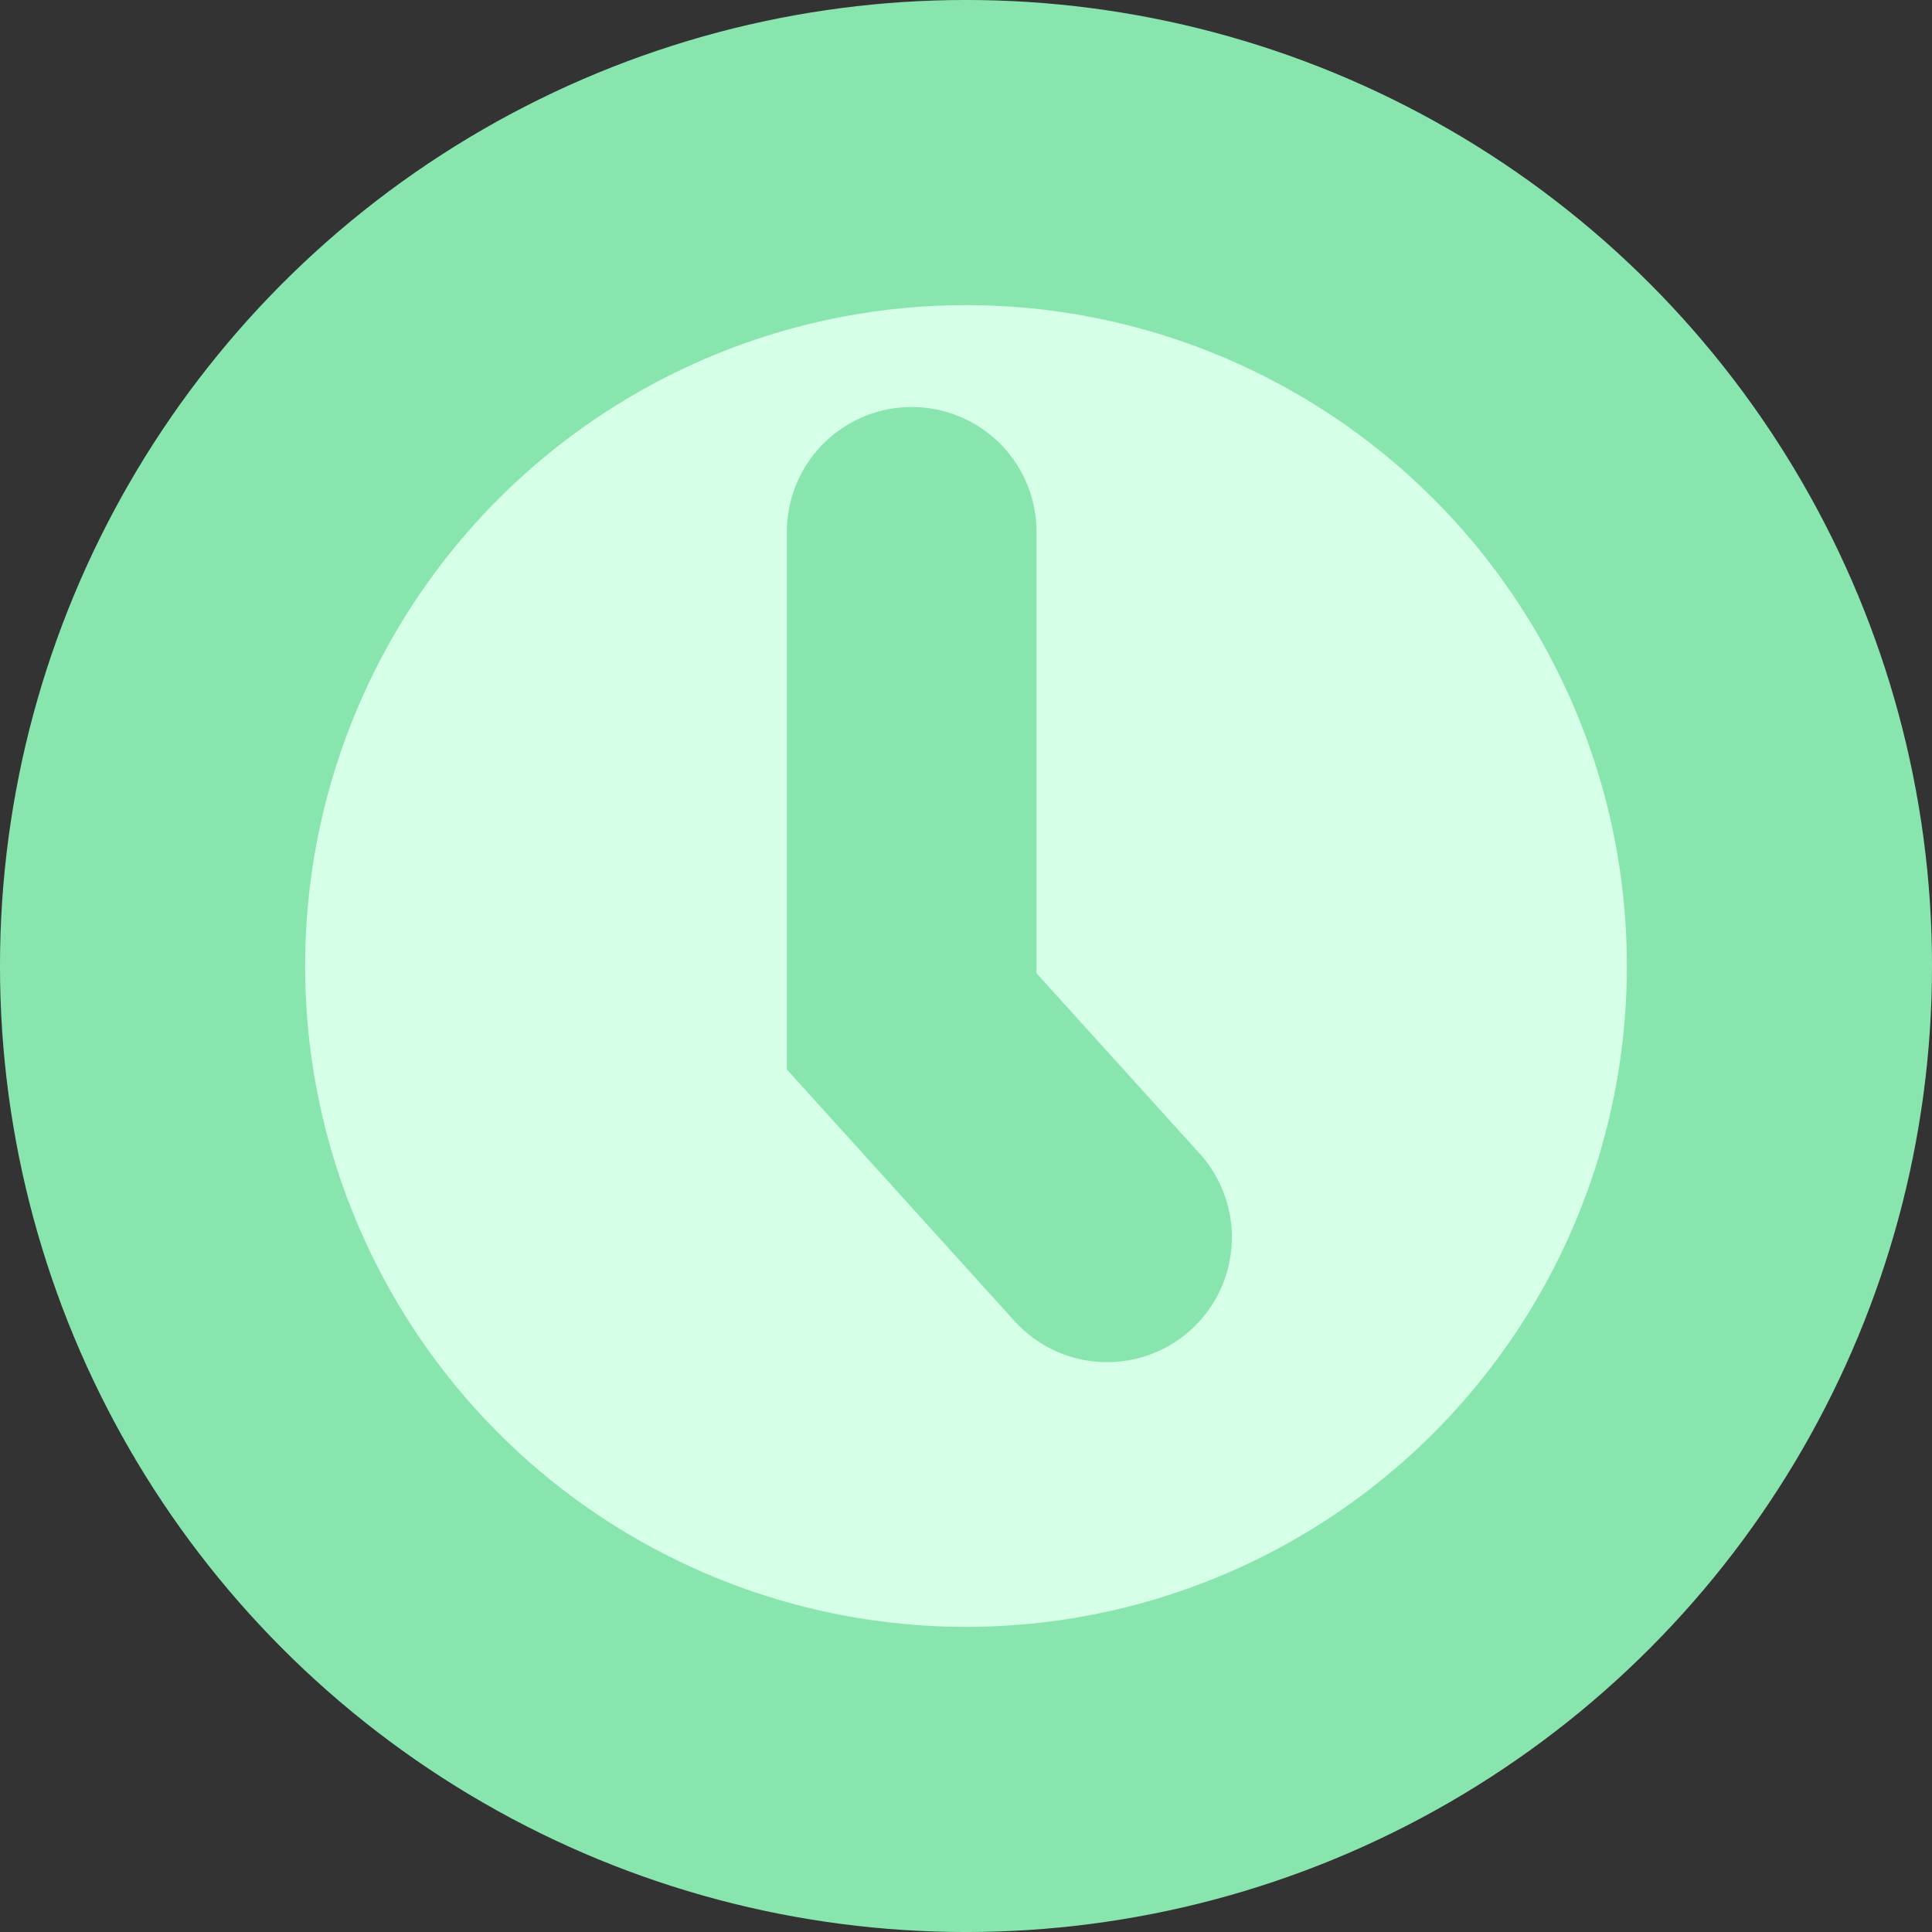
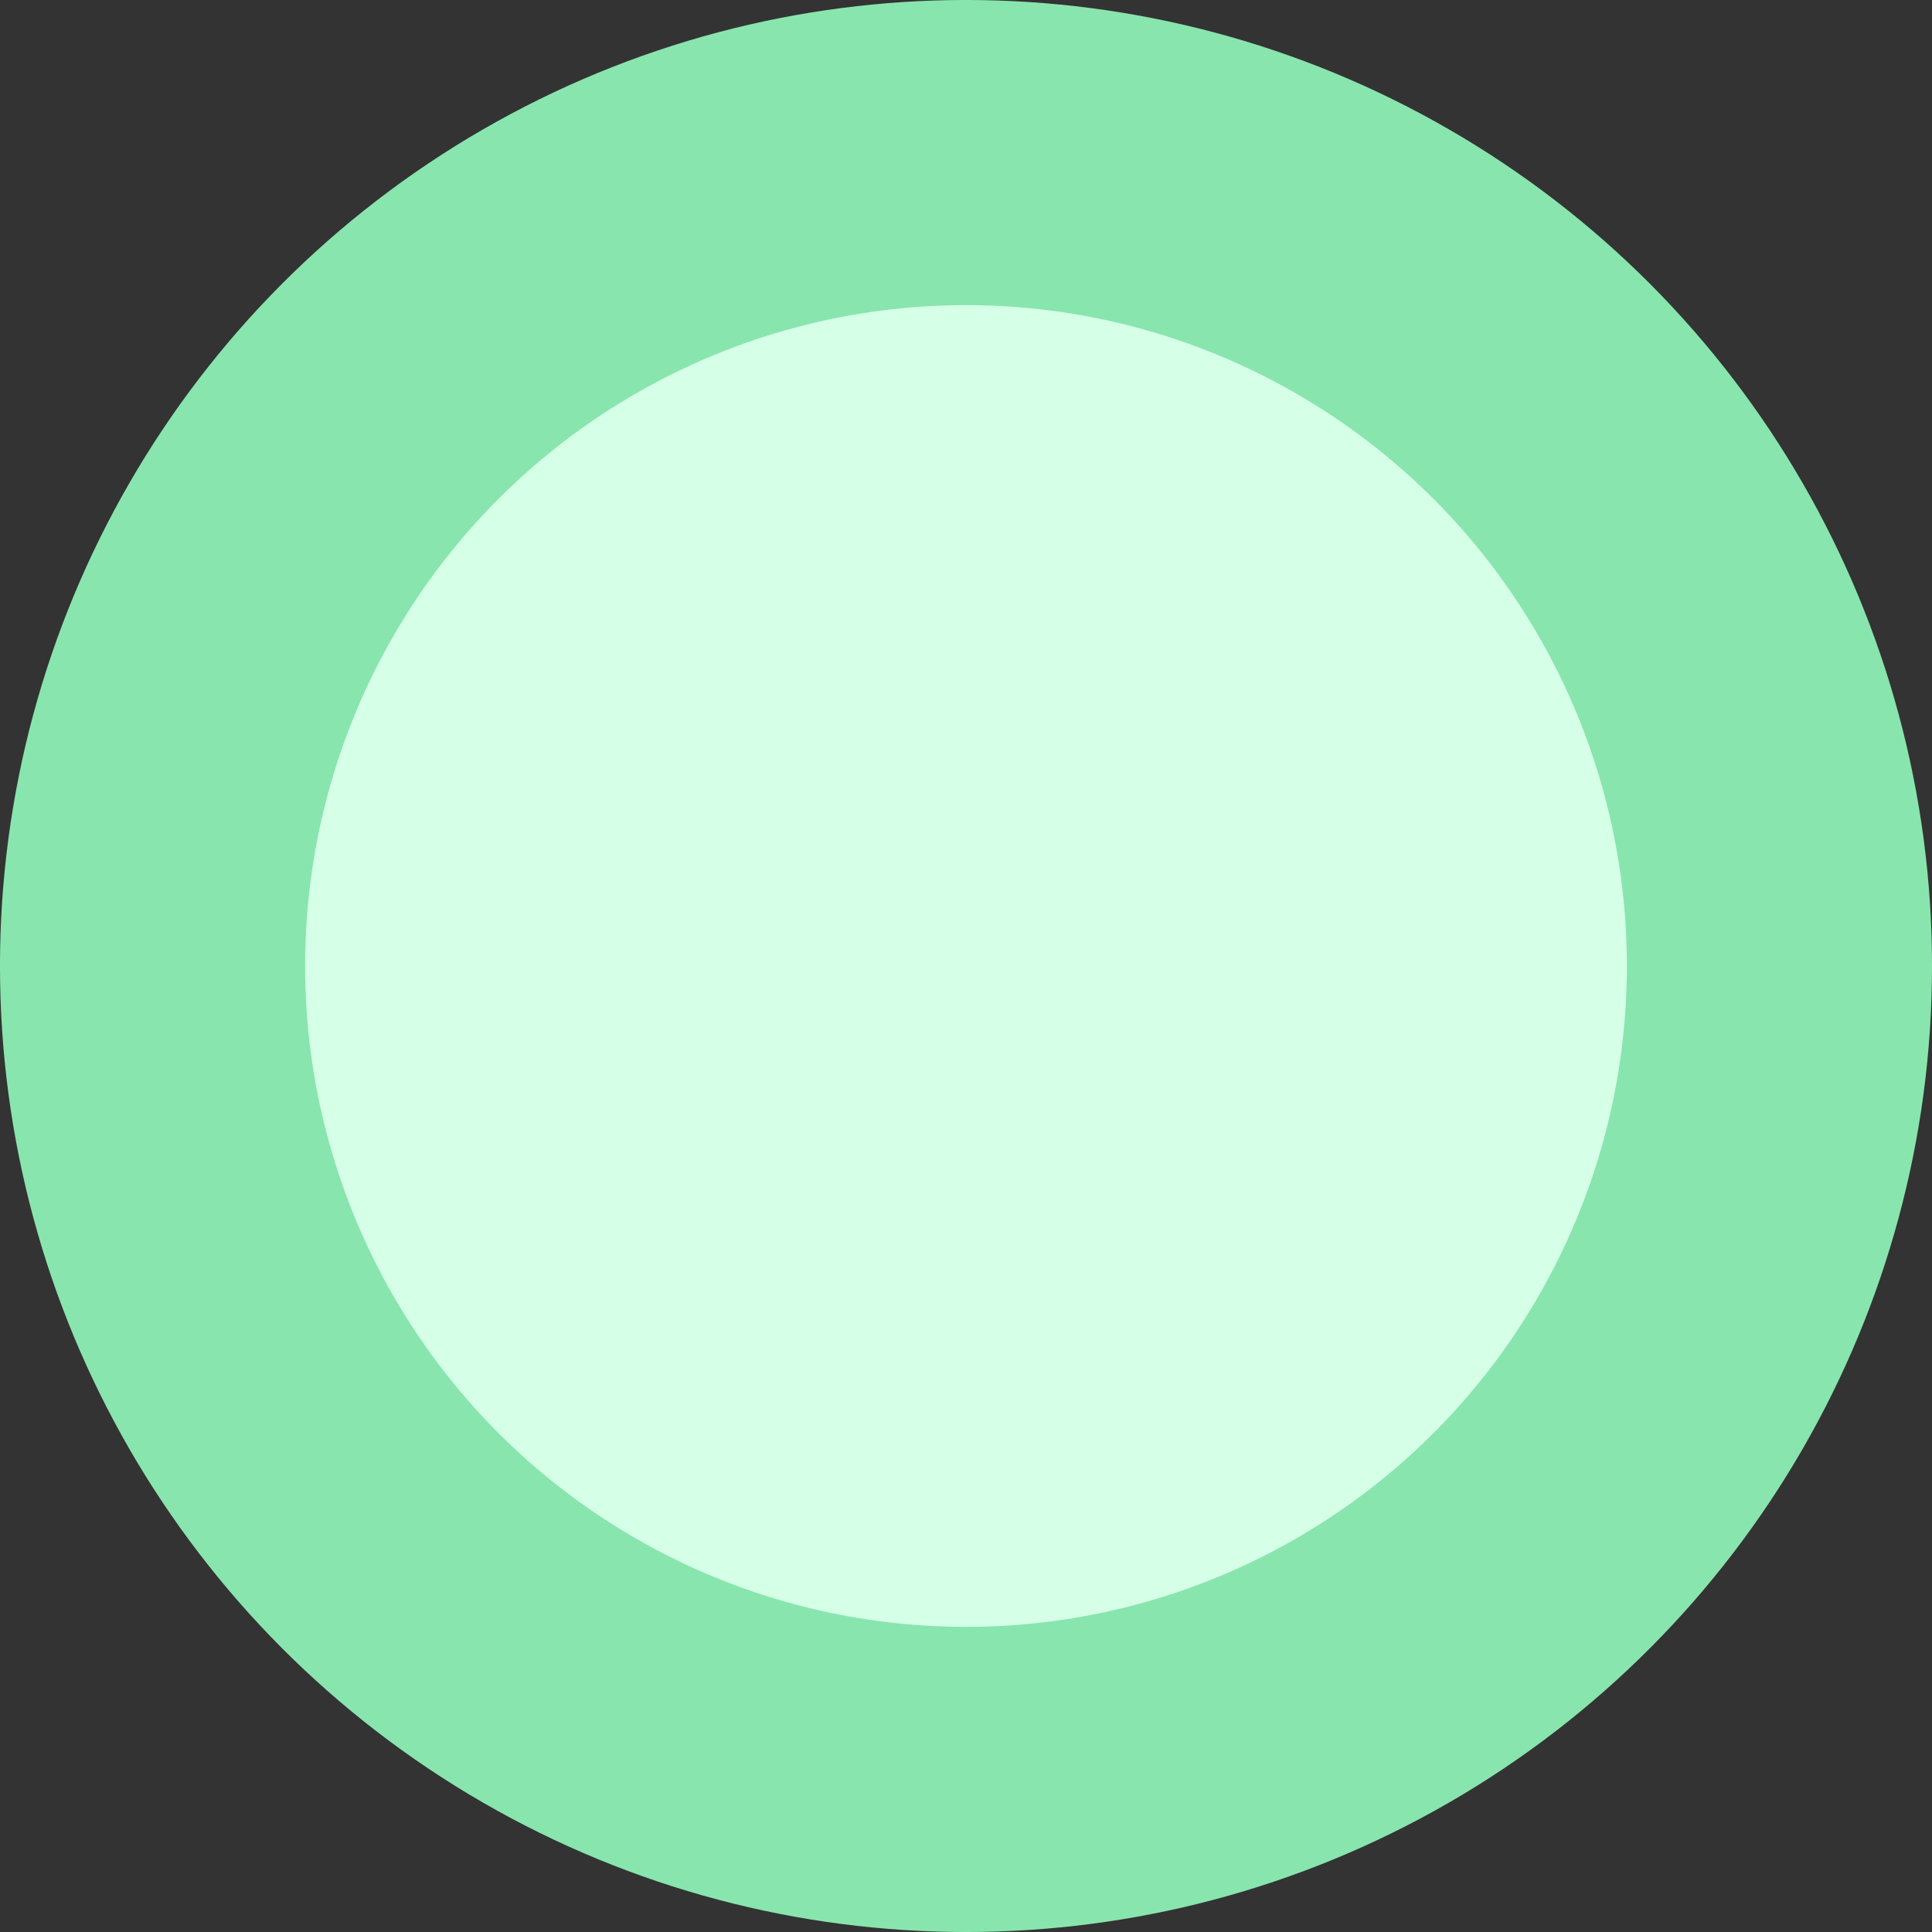
<svg xmlns="http://www.w3.org/2000/svg" width="48" height="48" viewBox="0 0 48 48" fill="none">
  <rect x="0" y="0" width="48" height="48" fill="#333333" stroke="none" />
  <circle cx="24" cy="24" r="20.21" fill="#D5FFE6" stroke="#88E5AE" stroke-width="7.581" />
-   <path d="M22.651 13.213V25.376L27.505 30.741" stroke="#88E5AE" stroke-width="6.202" stroke-linecap="round" />
</svg>